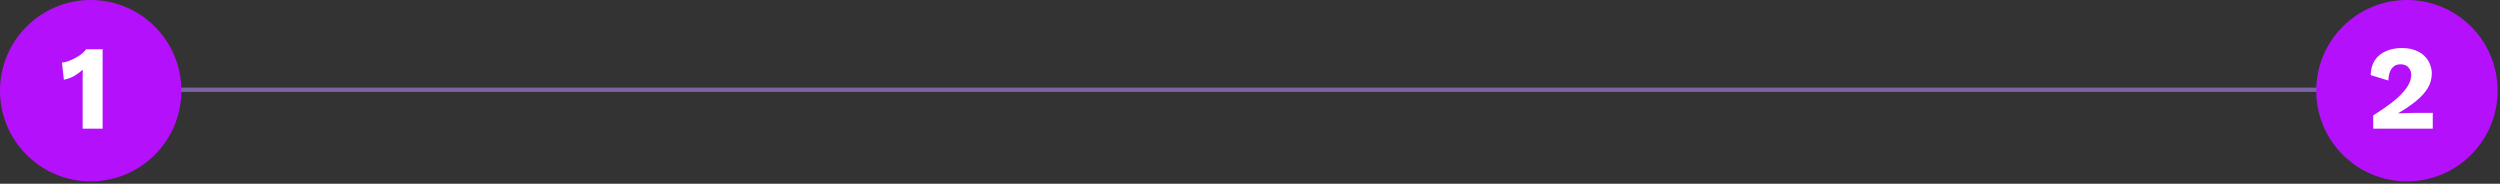
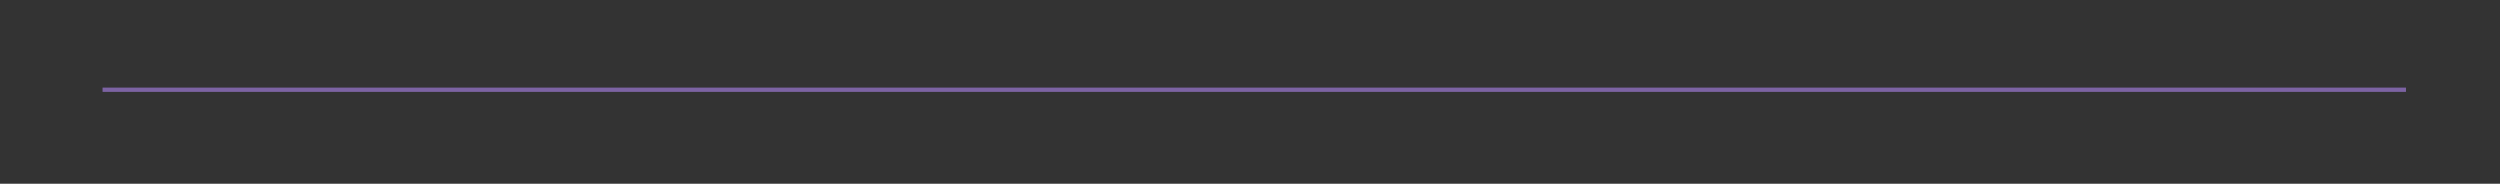
<svg xmlns="http://www.w3.org/2000/svg" width="585" height="43" viewBox="0 0 585 43" fill="none">
  <rect x="0" y="0" width="585" height="43" fill="#333333" stroke="none" />
  <path d="M24 21L563 21" stroke="#AE84EE" stroke-opacity="0.6" />
-   <circle cx="21.219" cy="21.219" r="21.219" fill="#B510FB" />
-   <path d="M19.341 30.105V19.406C19.341 18.918 19.341 18.42 19.341 17.913C19.36 17.388 19.369 16.853 19.369 16.308C18.75 16.872 18.064 17.369 17.314 17.801C16.563 18.214 15.774 18.495 14.948 18.645L14.498 14.647C14.986 14.61 15.502 14.488 16.047 14.281C16.61 14.075 17.163 13.821 17.708 13.521C18.252 13.221 18.74 12.902 19.172 12.564C19.604 12.207 19.932 11.86 20.157 11.522H24.015V30.105H19.341Z" fill="white" />
-   <circle cx="563.219" cy="21.219" r="21.219" fill="#B510FB" />
-   <path d="M555.329 30.105V27.008C556.924 26.013 558.285 25.084 559.412 24.221C560.538 23.357 561.448 22.541 562.143 21.771C562.856 21.001 563.382 20.269 563.719 19.575C564.057 18.88 564.226 18.204 564.226 17.547C564.226 16.834 564.01 16.243 563.579 15.774C563.166 15.286 562.546 15.041 561.72 15.041C560.838 15.041 560.153 15.37 559.665 16.027C559.177 16.665 558.914 17.604 558.877 18.843L554.738 17.576C554.775 16.186 555.104 15.023 555.723 14.084C556.361 13.146 557.225 12.442 558.313 11.972C559.402 11.484 560.641 11.24 562.03 11.24C563.25 11.24 564.301 11.419 565.184 11.775C566.085 12.113 566.817 12.573 567.38 13.155C567.943 13.718 568.356 14.356 568.619 15.07C568.9 15.764 569.041 16.477 569.041 17.209C569.041 18.411 568.731 19.537 568.112 20.588C567.492 21.621 566.591 22.625 565.409 23.601C564.245 24.558 562.828 25.525 561.157 26.501V26.529C561.476 26.511 561.852 26.492 562.283 26.473C562.715 26.454 563.166 26.445 563.635 26.445C564.104 26.426 564.527 26.417 564.902 26.417H569.266V30.105H555.329Z" fill="white" />
</svg>